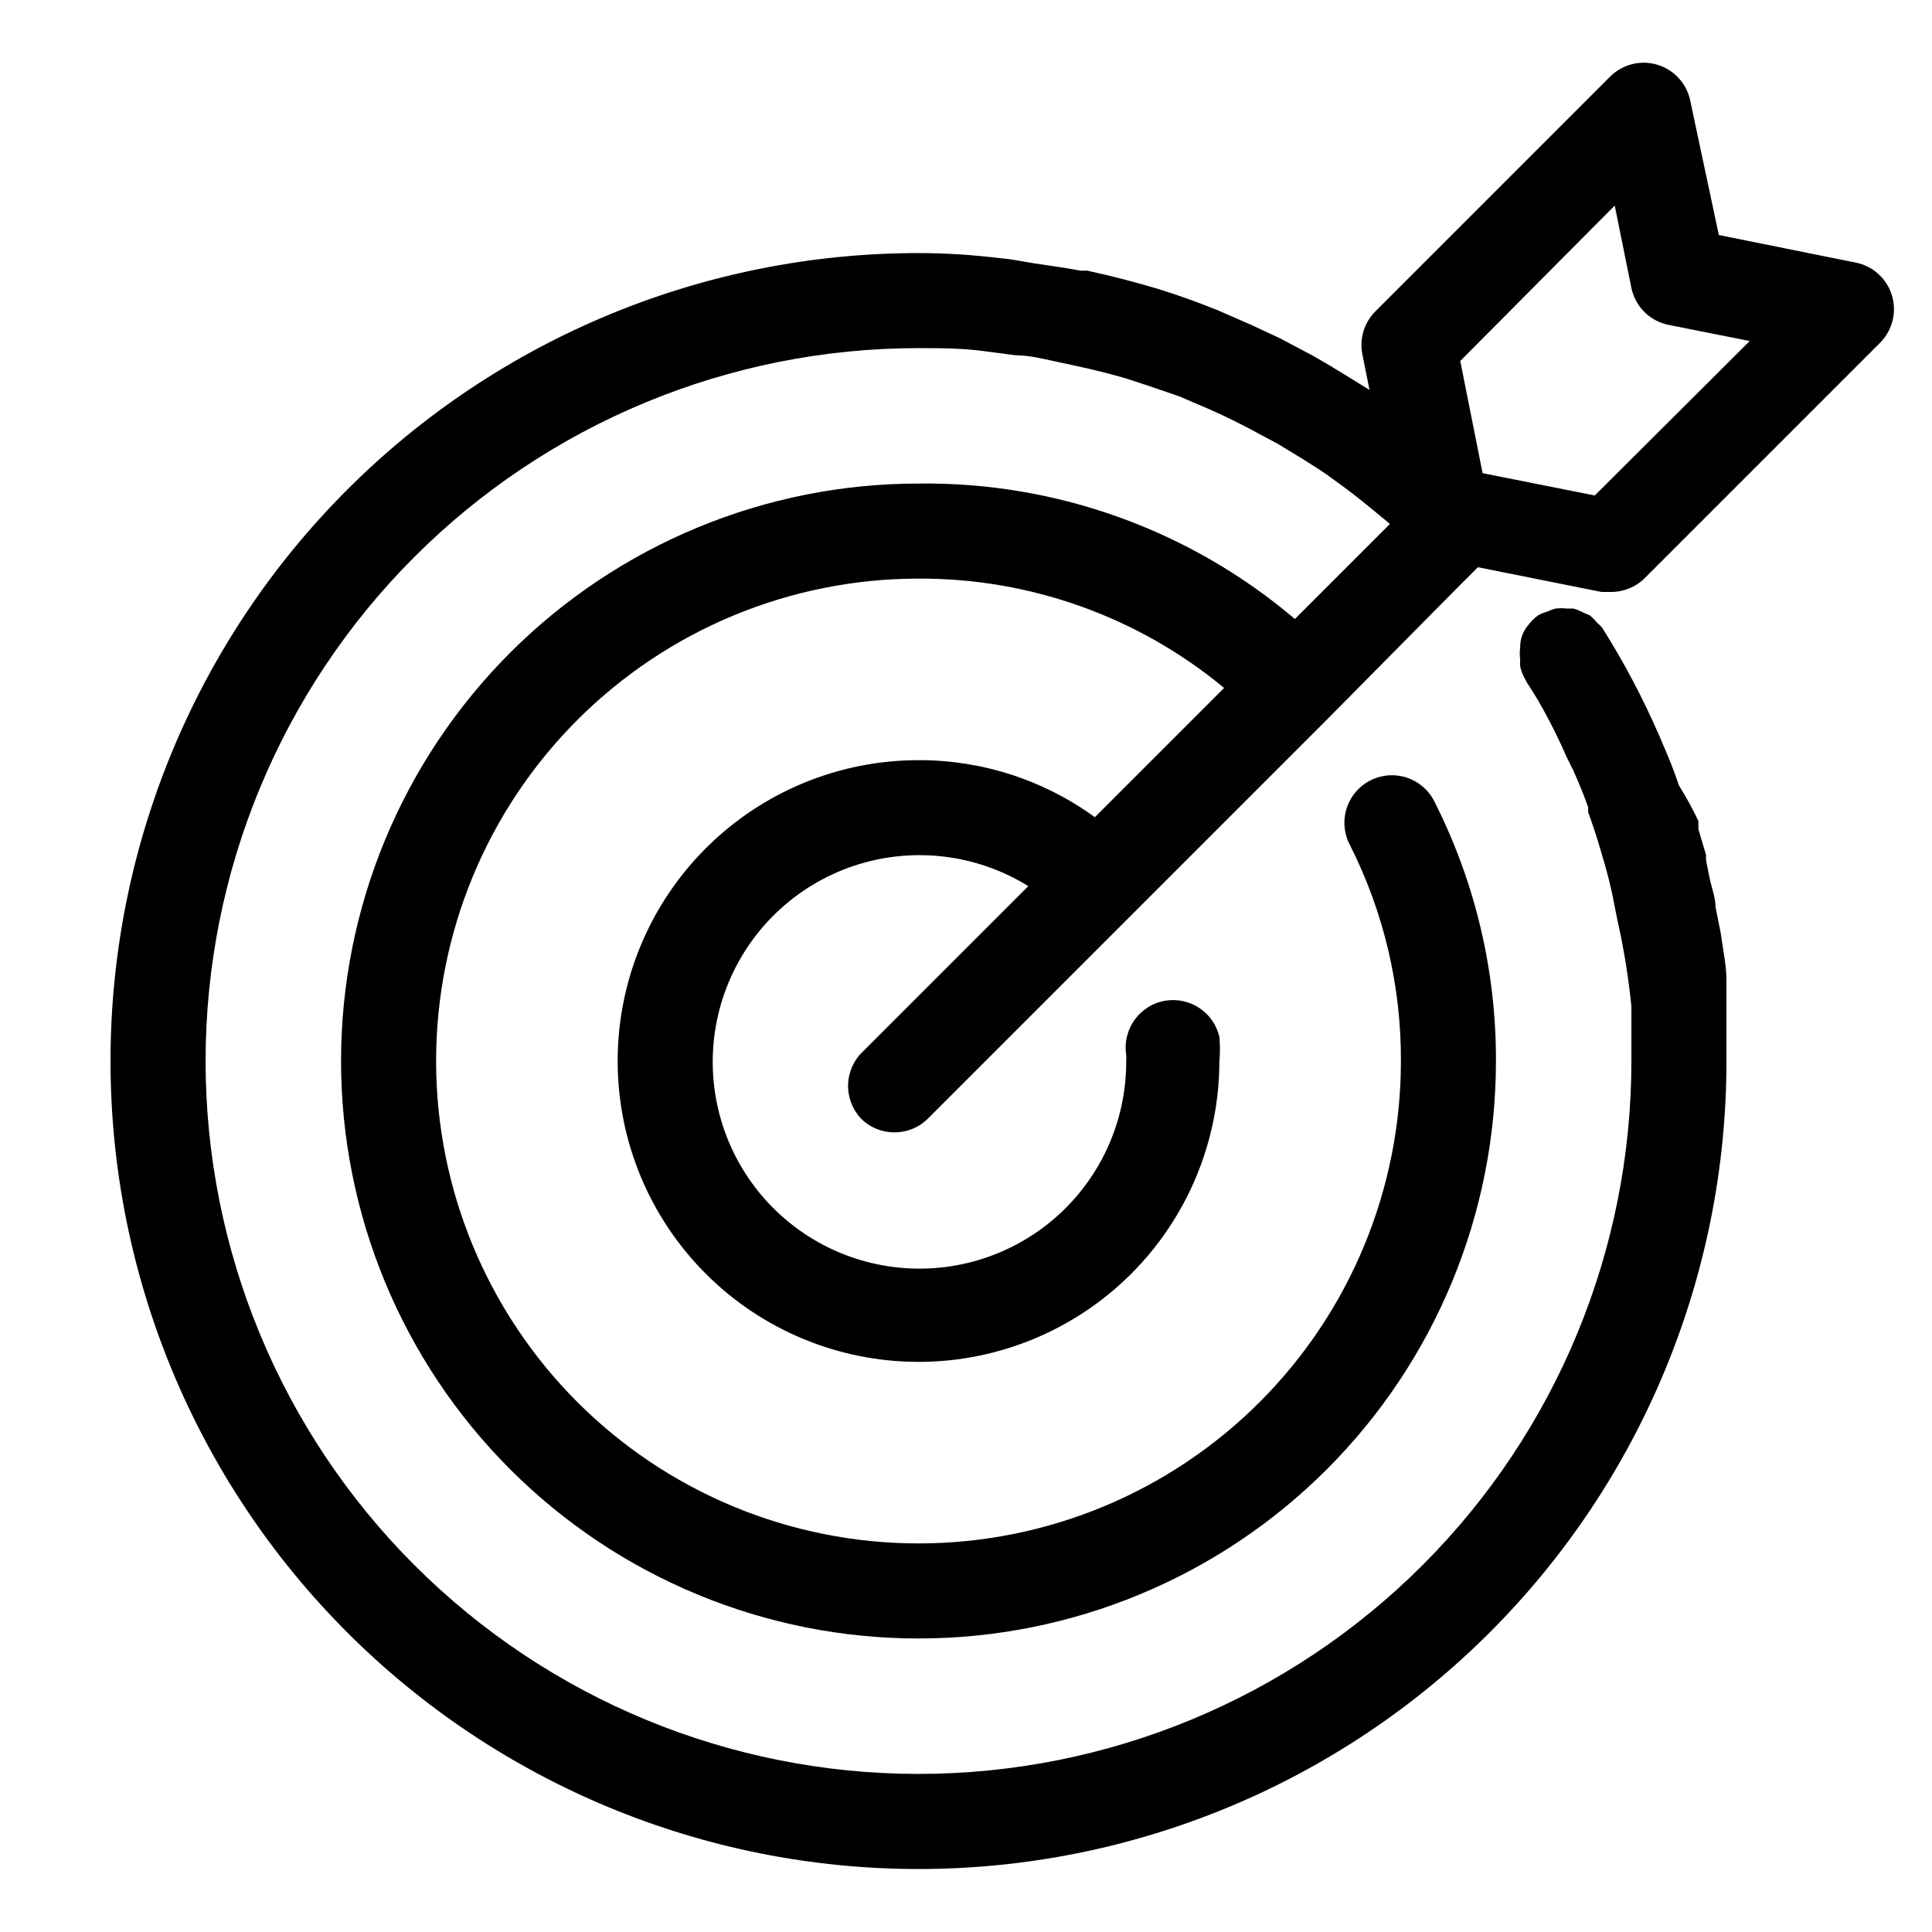
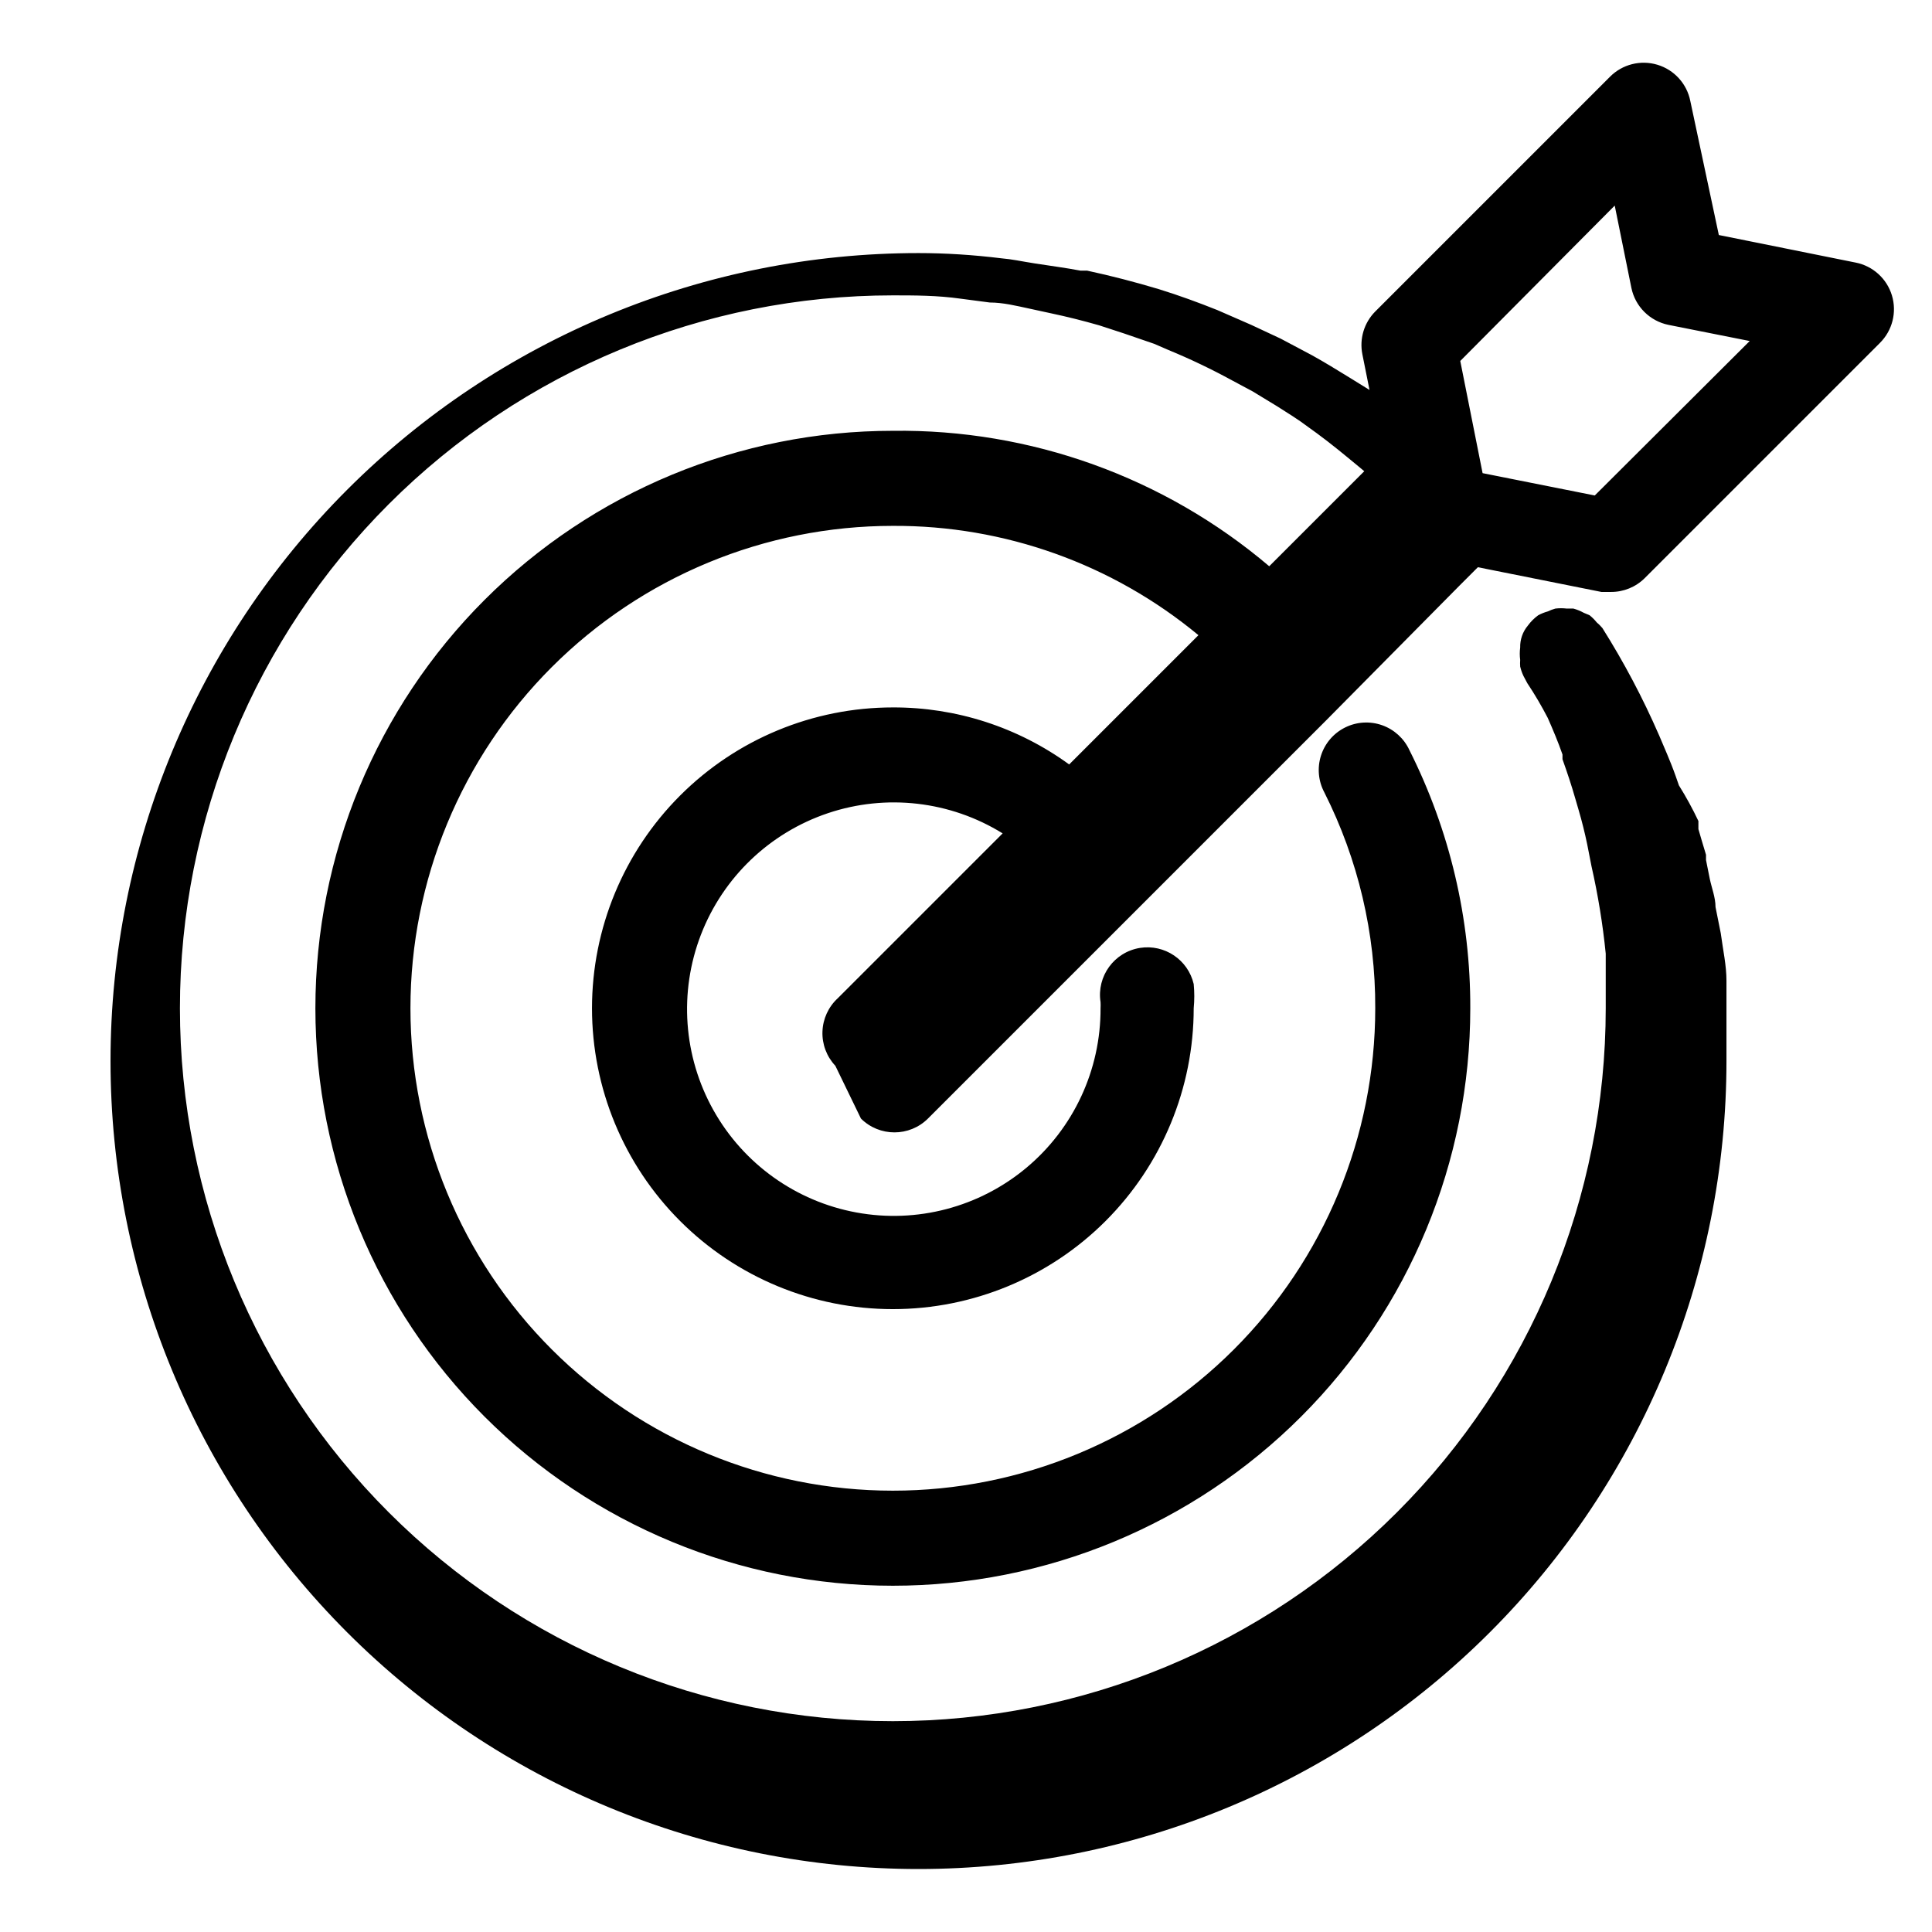
<svg xmlns="http://www.w3.org/2000/svg" fill="#000000" width="800px" height="800px" version="1.1" viewBox="144 144 512 512">
-   <path d="m372.16 440.43c4.91 4.883 12.844 4.883 17.758 0l105.55-105.55 35.27-35.645 4.914-4.914 32.746 6.551h2.519-0.004c3.352 0.02 6.566-1.297 8.945-3.652l62.348-62.348h-0.004c3.301-3.281 4.523-8.117 3.18-12.57-1.344-4.457-5.035-7.809-9.602-8.715l-36.273-7.305-7.559-35.52c-0.906-4.566-4.258-8.258-8.715-9.602-4.453-1.344-9.289-0.125-12.57 3.176l-62.219 62.223c-2.949 2.977-4.227 7.227-3.402 11.336l1.891 9.445-5.289-3.273c-3.273-2.016-6.551-4.031-9.949-5.918l-8.312-4.41-7.812-3.652-8.941-3.906c-5.039-2.016-10.203-3.906-15.492-5.543-6.297-1.891-12.594-3.527-19.02-4.914h-1.762c-3.906-0.754-7.934-1.258-11.965-1.891-4.031-0.629-6.047-1.133-9.07-1.387-7.473-0.918-14.781-1.379-21.918-1.379-56.785 0-111.25 22.559-151.4 62.715-40.156 40.152-62.715 94.617-62.715 151.4 0 56.789 22.559 111.25 62.715 151.41 40.152 40.156 94.617 62.715 151.4 62.715 56.789 0 111.25-22.559 151.41-62.715s62.715-94.617 62.715-151.41v-12.594-1.258-3.023-4.41c0-4.031-0.883-7.934-1.512-12.594l-1.387-6.926c0-2.519-1.008-5.039-1.512-7.43l-1.008-5.039v-1.387l-1.133-3.777-0.883-3.023v-2.144c-1.535-3.246-3.258-6.398-5.164-9.445l-0.879-2.519c-0.754-2.141-1.637-4.281-2.266-5.793l-2.141-5.039h-0.004c-4.273-9.809-9.285-19.285-14.988-28.34-0.461-0.543-0.965-1.051-1.512-1.512-0.559-0.695-1.195-1.328-1.891-1.887l-1.508-0.633c-0.879-0.484-1.809-0.867-2.773-1.133h-1.762c-1.004-0.121-2.019-0.121-3.023 0-0.691 0.195-1.367 0.449-2.016 0.758-0.875 0.242-1.719 0.582-2.519 1.008-1.062 0.773-1.996 1.707-2.769 2.769-1.355 1.621-2.07 3.684-2.016 5.793-0.145 1.09-0.145 2.188 0 3.277-0.043 0.586-0.043 1.176 0 1.762 0.203 0.867 0.5 1.715 0.883 2.519l1.008 1.891c2.016 3.023 3.777 6.047 5.414 9.195l1.387 2.644 2.016 4.156 1.637 3.652 1.762 3.527c1.387 3.148 2.769 6.422 3.906 9.699v1.258c1.258 3.527 2.394 6.926 3.402 10.453l0.883 3.023c0.883 3.023 1.637 6.047 2.266 9.07l1.133 5.793v-0.004c1.734 7.641 2.996 15.383 3.777 23.176v2.769 11.715c0 50.109-19.906 98.164-55.336 133.59-35.43 35.43-83.484 55.336-133.59 55.336-50.105 0-98.16-19.906-133.59-55.336-35.434-35.43-55.336-83.484-55.336-133.59 0-50.105 19.902-98.16 55.336-133.59 35.43-35.434 83.484-55.336 133.59-55.336 5.668 0 11.84 0 18.012 0.883l7.684 1.008c3.527 0 7.055 0.883 10.578 1.637l5.793 1.258c4.156 0.883 8.188 1.891 12.594 3.148l6.551 2.141 8.062 2.769 3.777 1.637c5.711 2.352 11.336 5.039 16.879 8.062l5.414 2.898 6.422 3.906c2.769 1.762 5.668 3.527 8.312 5.543l2.266 1.637c3.777 2.769 7.43 5.793 11.082 8.816l1.512 1.258-25.191 25.191h0.008c-27.824-23.617-63.258-36.371-99.754-35.898-40.586 0-79.512 16.125-108.21 44.824-28.699 28.699-44.82 67.621-44.82 108.21 0 40.59 16.121 79.512 44.82 108.21 28.699 28.699 67.625 44.824 108.21 44.824 40.586 0 79.512-16.125 108.21-44.824 28.699-28.699 44.82-67.621 44.82-108.21 0.074-23.746-5.449-47.176-16.121-68.391-1.422-3.098-4.039-5.484-7.25-6.621-3.215-1.133-6.75-0.918-9.801 0.602-3.055 1.516-5.359 4.203-6.394 7.453-1.035 3.246-0.711 6.773 0.902 9.777 8.934 17.73 13.555 37.324 13.477 57.18 0 33.906-13.469 66.426-37.445 90.398-23.977 23.977-56.492 37.445-90.398 37.445s-66.422-13.469-90.398-37.445c-23.973-23.973-37.441-56.492-37.441-90.398 0-33.902 13.469-66.422 37.441-90.395 23.977-23.977 56.492-37.445 90.398-37.445 29.559-0.145 58.227 10.109 80.988 28.969l-34.258 34.258c-13.574-9.875-29.941-15.168-46.73-15.113-21.145 0-41.422 8.398-56.375 23.352s-23.352 35.23-23.352 56.375c0 21.148 8.398 41.426 23.352 56.379 14.953 14.949 35.23 23.352 56.375 23.352 21.145 0 41.426-8.402 56.379-23.352 14.949-14.953 23.352-35.23 23.352-56.379 0.207-2.133 0.207-4.285 0-6.422-1.504-6.426-7.715-10.605-14.234-9.574-6.84 1.098-11.512 7.512-10.453 14.359 0.031 0.547 0.031 1.094 0 1.637 0.066 16.309-7.129 31.801-19.641 42.262-12.508 10.461-29.027 14.809-45.062 11.855-16.039-2.949-29.93-12.891-37.895-27.121-7.965-14.23-9.18-31.266-3.309-46.48 5.867-15.215 18.211-27.023 33.668-32.219 15.457-5.191 32.426-3.231 46.293 5.356l-43.707 43.707v-0.004c-2.469 2.281-3.926 5.453-4.043 8.812-0.121 3.359 1.109 6.625 3.414 9.074zm199.76-241.95 4.41 21.789c1.008 4.945 4.875 8.812 9.824 9.824l21.539 4.281-41.062 40.934-29.727-5.918-5.918-29.727z" />
+   <path d="m372.16 440.43c4.91 4.883 12.844 4.883 17.758 0l105.55-105.55 35.27-35.645 4.914-4.914 32.746 6.551h2.519-0.004c3.352 0.02 6.566-1.297 8.945-3.652l62.348-62.348h-0.004c3.301-3.281 4.523-8.117 3.18-12.57-1.344-4.457-5.035-7.809-9.602-8.715l-36.273-7.305-7.559-35.52c-0.906-4.566-4.258-8.258-8.715-9.602-4.453-1.344-9.289-0.125-12.57 3.176l-62.219 62.223c-2.949 2.977-4.227 7.227-3.402 11.336l1.891 9.445-5.289-3.273c-3.273-2.016-6.551-4.031-9.949-5.918l-8.312-4.41-7.812-3.652-8.941-3.906c-5.039-2.016-10.203-3.906-15.492-5.543-6.297-1.891-12.594-3.527-19.02-4.914h-1.762c-3.906-0.754-7.934-1.258-11.965-1.891-4.031-0.629-6.047-1.133-9.07-1.387-7.473-0.918-14.781-1.379-21.918-1.379-56.785 0-111.25 22.559-151.4 62.715-40.156 40.152-62.715 94.617-62.715 151.4 0 56.789 22.559 111.25 62.715 151.41 40.152 40.156 94.617 62.715 151.4 62.715 56.789 0 111.25-22.559 151.41-62.715s62.715-94.617 62.715-151.41v-12.594-1.258-3.023-4.41c0-4.031-0.883-7.934-1.512-12.594l-1.387-6.926c0-2.519-1.008-5.039-1.512-7.43l-1.008-5.039v-1.387l-1.133-3.777-0.883-3.023v-2.144c-1.535-3.246-3.258-6.398-5.164-9.445l-0.879-2.519c-0.754-2.141-1.637-4.281-2.266-5.793l-2.141-5.039h-0.004c-4.273-9.809-9.285-19.285-14.988-28.34-0.461-0.543-0.965-1.051-1.512-1.512-0.559-0.695-1.195-1.328-1.891-1.887l-1.508-0.633c-0.879-0.484-1.809-0.867-2.773-1.133h-1.762c-1.004-0.121-2.019-0.121-3.023 0-0.691 0.195-1.367 0.449-2.016 0.758-0.875 0.242-1.719 0.582-2.519 1.008-1.062 0.773-1.996 1.707-2.769 2.769-1.355 1.621-2.07 3.684-2.016 5.793-0.145 1.09-0.145 2.188 0 3.277-0.043 0.586-0.043 1.176 0 1.762 0.203 0.867 0.5 1.715 0.883 2.519l1.008 1.891c2.016 3.023 3.777 6.047 5.414 9.195c1.387 3.148 2.769 6.422 3.906 9.699v1.258c1.258 3.527 2.394 6.926 3.402 10.453l0.883 3.023c0.883 3.023 1.637 6.047 2.266 9.07l1.133 5.793v-0.004c1.734 7.641 2.996 15.383 3.777 23.176v2.769 11.715c0 50.109-19.906 98.164-55.336 133.59-35.43 35.43-83.484 55.336-133.59 55.336-50.105 0-98.16-19.906-133.59-55.336-35.434-35.43-55.336-83.484-55.336-133.59 0-50.105 19.902-98.16 55.336-133.59 35.43-35.434 83.484-55.336 133.59-55.336 5.668 0 11.84 0 18.012 0.883l7.684 1.008c3.527 0 7.055 0.883 10.578 1.637l5.793 1.258c4.156 0.883 8.188 1.891 12.594 3.148l6.551 2.141 8.062 2.769 3.777 1.637c5.711 2.352 11.336 5.039 16.879 8.062l5.414 2.898 6.422 3.906c2.769 1.762 5.668 3.527 8.312 5.543l2.266 1.637c3.777 2.769 7.43 5.793 11.082 8.816l1.512 1.258-25.191 25.191h0.008c-27.824-23.617-63.258-36.371-99.754-35.898-40.586 0-79.512 16.125-108.21 44.824-28.699 28.699-44.82 67.621-44.82 108.21 0 40.59 16.121 79.512 44.82 108.21 28.699 28.699 67.625 44.824 108.21 44.824 40.586 0 79.512-16.125 108.21-44.824 28.699-28.699 44.82-67.621 44.82-108.21 0.074-23.746-5.449-47.176-16.121-68.391-1.422-3.098-4.039-5.484-7.25-6.621-3.215-1.133-6.75-0.918-9.801 0.602-3.055 1.516-5.359 4.203-6.394 7.453-1.035 3.246-0.711 6.773 0.902 9.777 8.934 17.73 13.555 37.324 13.477 57.18 0 33.906-13.469 66.426-37.445 90.398-23.977 23.977-56.492 37.445-90.398 37.445s-66.422-13.469-90.398-37.445c-23.973-23.973-37.441-56.492-37.441-90.398 0-33.902 13.469-66.422 37.441-90.395 23.977-23.977 56.492-37.445 90.398-37.445 29.559-0.145 58.227 10.109 80.988 28.969l-34.258 34.258c-13.574-9.875-29.941-15.168-46.73-15.113-21.145 0-41.422 8.398-56.375 23.352s-23.352 35.23-23.352 56.375c0 21.148 8.398 41.426 23.352 56.379 14.953 14.949 35.23 23.352 56.375 23.352 21.145 0 41.426-8.402 56.379-23.352 14.949-14.953 23.352-35.23 23.352-56.379 0.207-2.133 0.207-4.285 0-6.422-1.504-6.426-7.715-10.605-14.234-9.574-6.84 1.098-11.512 7.512-10.453 14.359 0.031 0.547 0.031 1.094 0 1.637 0.066 16.309-7.129 31.801-19.641 42.262-12.508 10.461-29.027 14.809-45.062 11.855-16.039-2.949-29.93-12.891-37.895-27.121-7.965-14.23-9.18-31.266-3.309-46.48 5.867-15.215 18.211-27.023 33.668-32.219 15.457-5.191 32.426-3.231 46.293 5.356l-43.707 43.707v-0.004c-2.469 2.281-3.926 5.453-4.043 8.812-0.121 3.359 1.109 6.625 3.414 9.074zm199.76-241.95 4.41 21.789c1.008 4.945 4.875 8.812 9.824 9.824l21.539 4.281-41.062 40.934-29.727-5.918-5.918-29.727z" />
</svg>